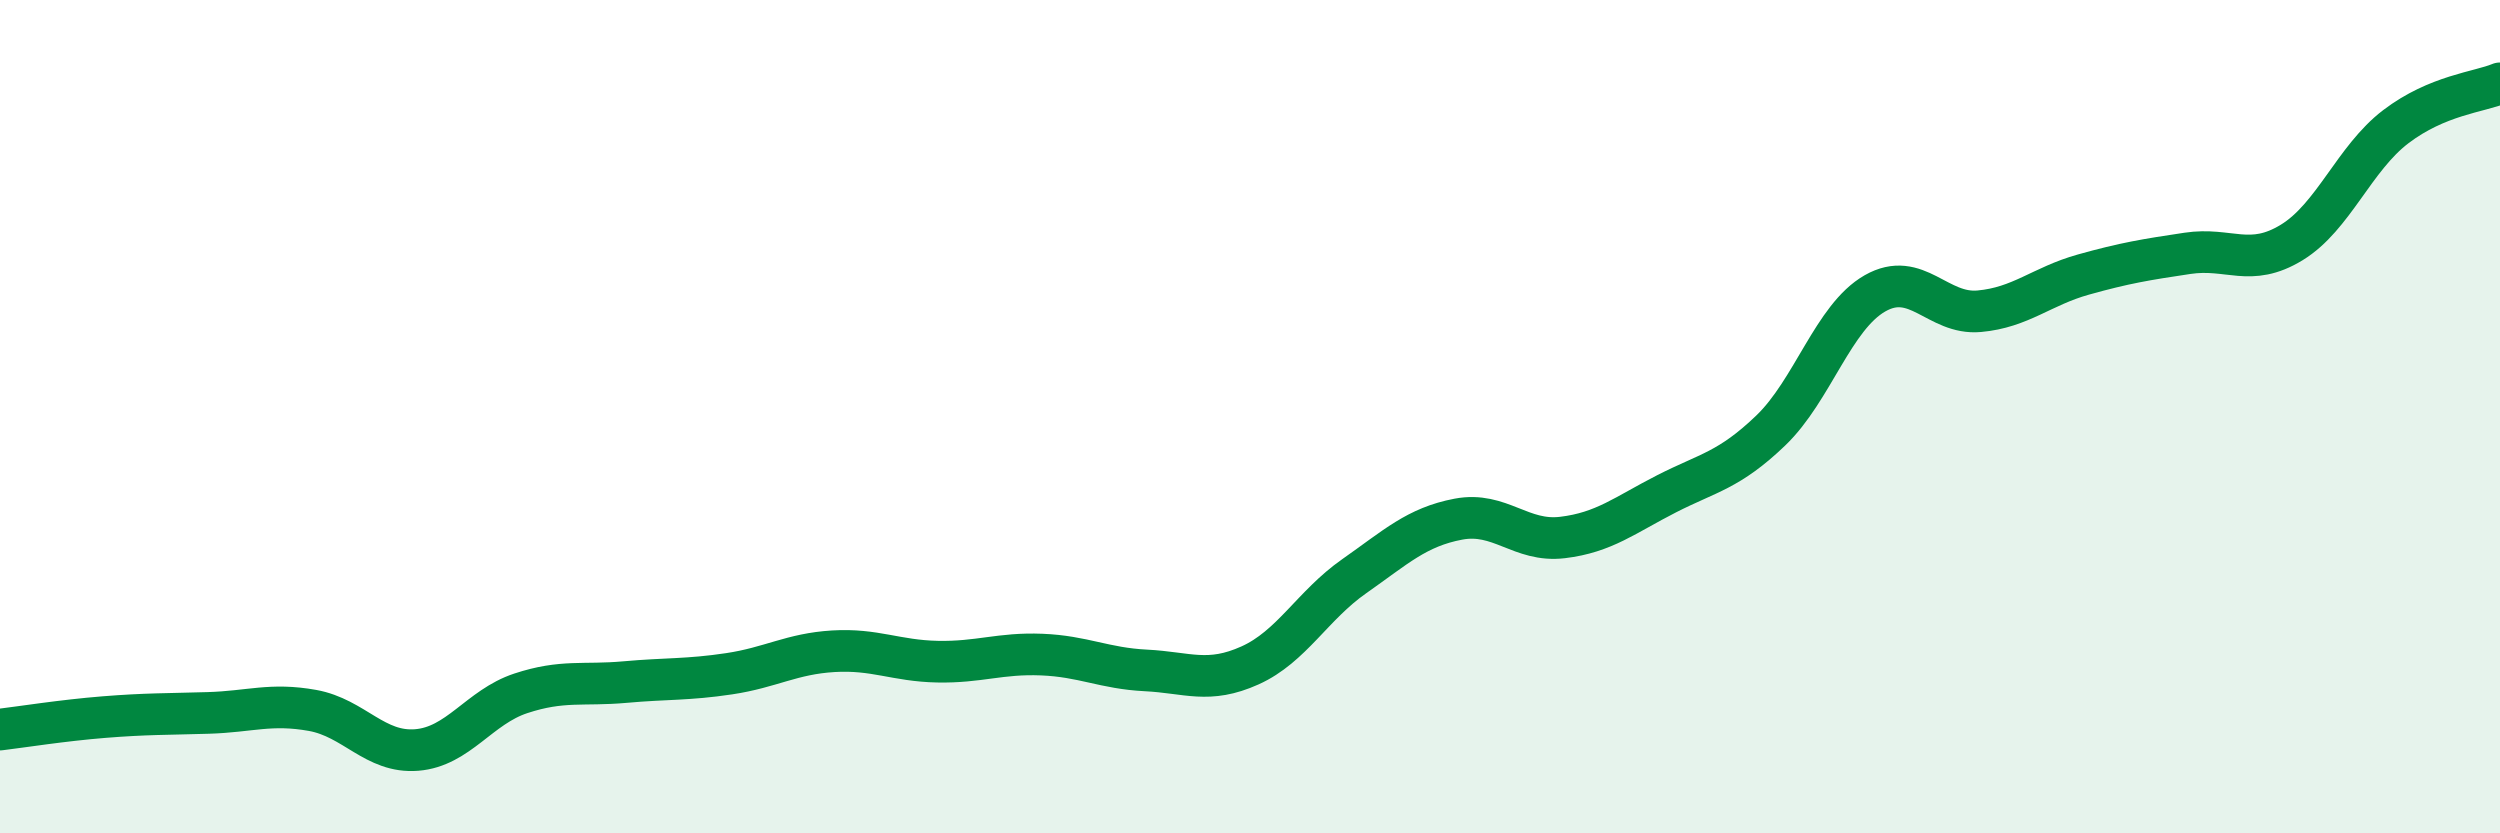
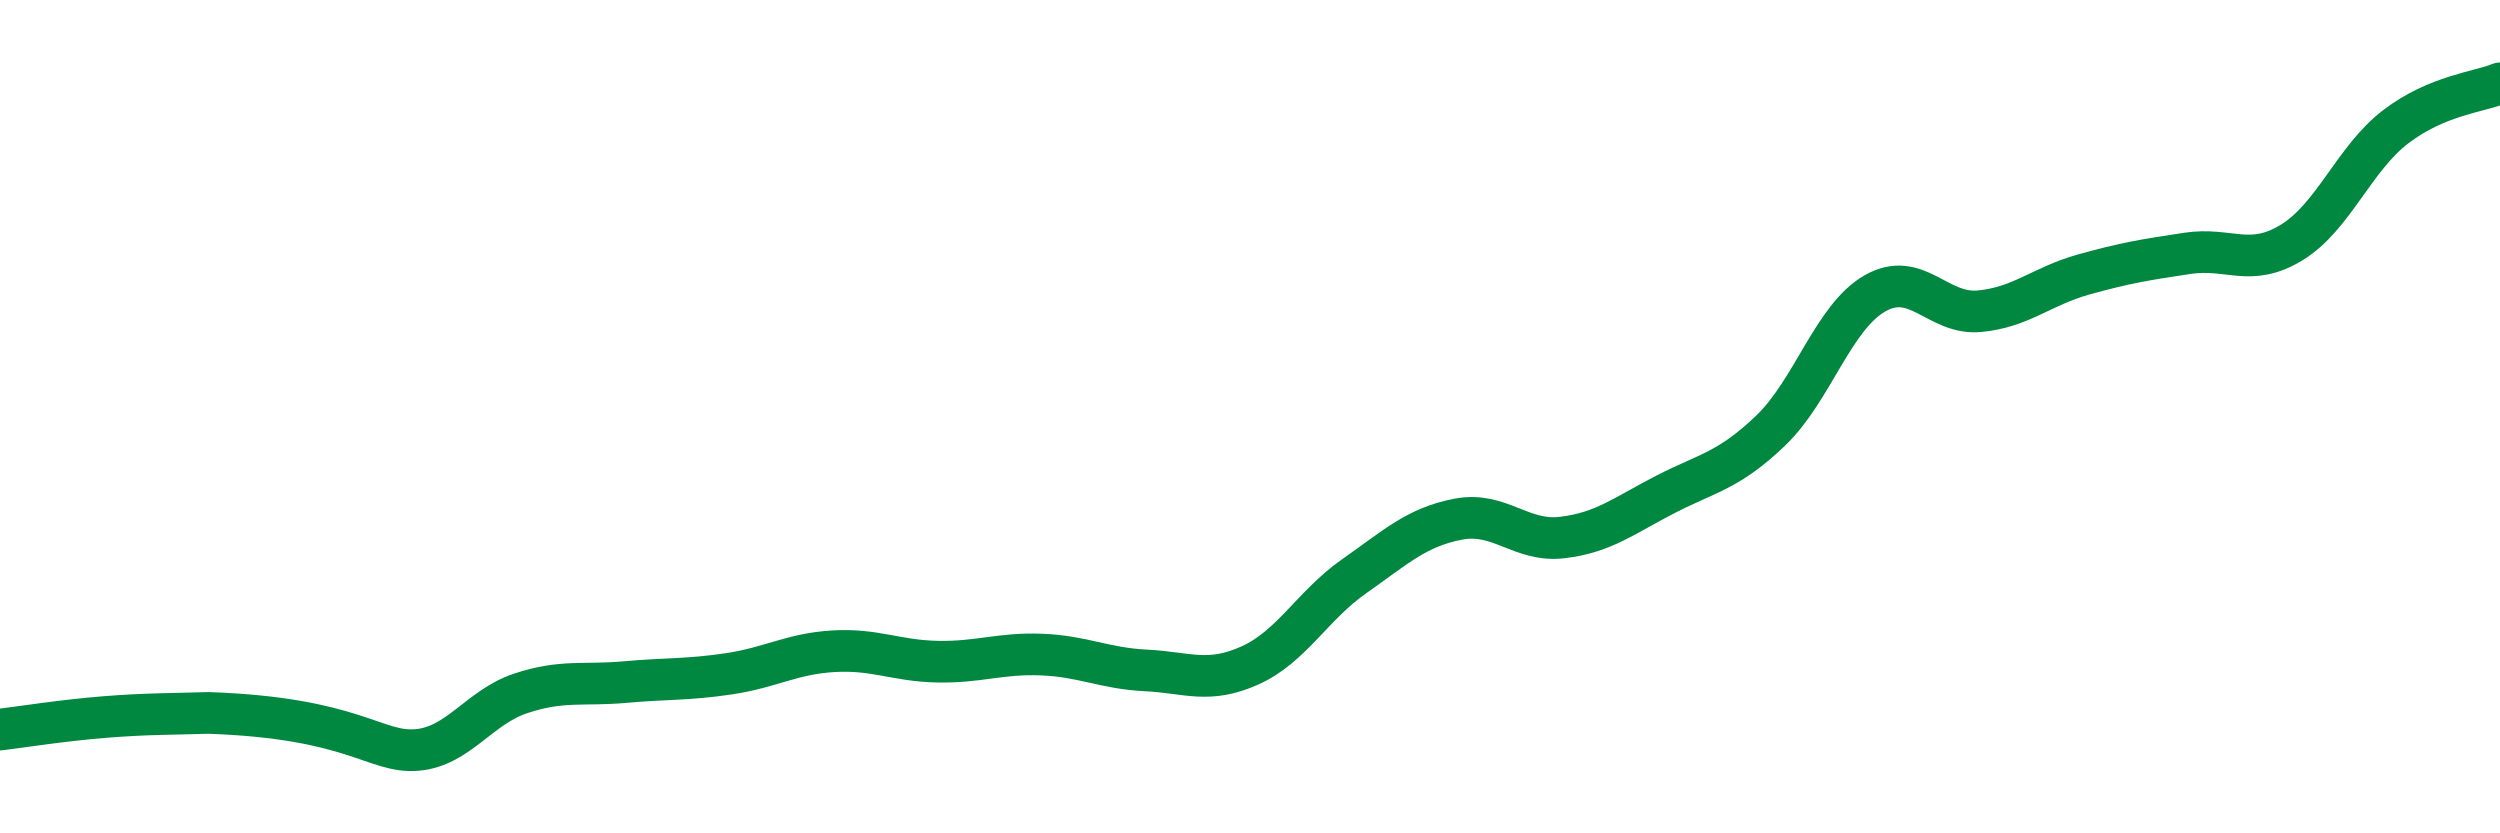
<svg xmlns="http://www.w3.org/2000/svg" width="60" height="20" viewBox="0 0 60 20">
-   <path d="M 0,17.51 C 0.5,17.45 1.5,17.29 2.5,17.21 C 3.5,17.13 4,17.14 5,17.11 C 6,17.08 6.5,16.87 7.5,17.05 C 8.5,17.23 9,18.08 10,18 C 11,17.92 11.5,16.97 12.5,16.64 C 13.5,16.31 14,16.46 15,16.37 C 16,16.28 16.5,16.32 17.5,16.17 C 18.5,16.02 19,15.69 20,15.63 C 21,15.57 21.5,15.86 22.5,15.88 C 23.5,15.9 24,15.67 25,15.71 C 26,15.75 26.5,16.04 27.5,16.09 C 28.5,16.14 29,16.42 30,15.97 C 31,15.52 31.5,14.53 32.5,13.83 C 33.5,13.13 34,12.65 35,12.46 C 36,12.27 36.5,13.02 37.5,12.9 C 38.5,12.78 39,12.36 40,11.85 C 41,11.34 41.5,11.29 42.5,10.33 C 43.5,9.37 44,7.61 45,7.04 C 46,6.47 46.5,7.56 47.5,7.47 C 48.5,7.38 49,6.87 50,6.59 C 51,6.31 51.5,6.23 52.5,6.08 C 53.5,5.93 54,6.43 55,5.82 C 56,5.21 56.5,3.8 57.5,3.04 C 58.5,2.28 59.5,2.21 60,2L60 20L0 20Z" fill="#008740" opacity="0.1" stroke-linecap="round" stroke-linejoin="round" />
-   <path d="M 0,17.51 C 0.5,17.45 1.5,17.29 2.5,17.21 C 3.5,17.13 4,17.14 5,17.11 C 6,17.08 6.5,16.87 7.5,17.05 C 8.5,17.23 9,18.08 10,18 C 11,17.92 11.5,16.97 12.5,16.64 C 13.5,16.31 14,16.46 15,16.37 C 16,16.28 16.5,16.32 17.5,16.17 C 18.5,16.02 19,15.69 20,15.63 C 21,15.57 21.5,15.86 22.5,15.88 C 23.5,15.9 24,15.67 25,15.71 C 26,15.75 26.5,16.04 27.5,16.09 C 28.5,16.14 29,16.42 30,15.97 C 31,15.52 31.5,14.53 32.5,13.83 C 33.5,13.13 34,12.65 35,12.46 C 36,12.27 36.5,13.02 37.5,12.9 C 38.5,12.78 39,12.36 40,11.85 C 41,11.34 41.5,11.29 42.5,10.33 C 43.5,9.37 44,7.61 45,7.04 C 46,6.47 46.5,7.56 47.5,7.47 C 48.5,7.38 49,6.87 50,6.59 C 51,6.31 51.5,6.23 52.5,6.08 C 53.5,5.93 54,6.43 55,5.82 C 56,5.21 56.5,3.8 57.5,3.04 C 58.5,2.28 59.5,2.21 60,2" stroke="#008740" stroke-width="1" fill="none" stroke-linecap="round" stroke-linejoin="round" />
+   <path d="M 0,17.51 C 0.5,17.45 1.5,17.29 2.5,17.21 C 3.5,17.13 4,17.14 5,17.11 C 8.5,17.23 9,18.08 10,18 C 11,17.92 11.5,16.97 12.5,16.64 C 13.5,16.31 14,16.46 15,16.37 C 16,16.28 16.5,16.32 17.5,16.17 C 18.5,16.02 19,15.69 20,15.63 C 21,15.57 21.5,15.86 22.5,15.88 C 23.5,15.9 24,15.67 25,15.71 C 26,15.75 26.5,16.04 27.5,16.09 C 28.5,16.14 29,16.42 30,15.97 C 31,15.52 31.5,14.53 32.5,13.83 C 33.5,13.13 34,12.65 35,12.46 C 36,12.27 36.5,13.02 37.5,12.9 C 38.5,12.78 39,12.36 40,11.85 C 41,11.34 41.5,11.29 42.5,10.33 C 43.5,9.37 44,7.61 45,7.04 C 46,6.47 46.5,7.56 47.5,7.47 C 48.5,7.38 49,6.87 50,6.59 C 51,6.31 51.5,6.23 52.5,6.08 C 53.5,5.93 54,6.43 55,5.82 C 56,5.21 56.5,3.8 57.5,3.04 C 58.5,2.28 59.5,2.21 60,2" stroke="#008740" stroke-width="1" fill="none" stroke-linecap="round" stroke-linejoin="round" />
</svg>